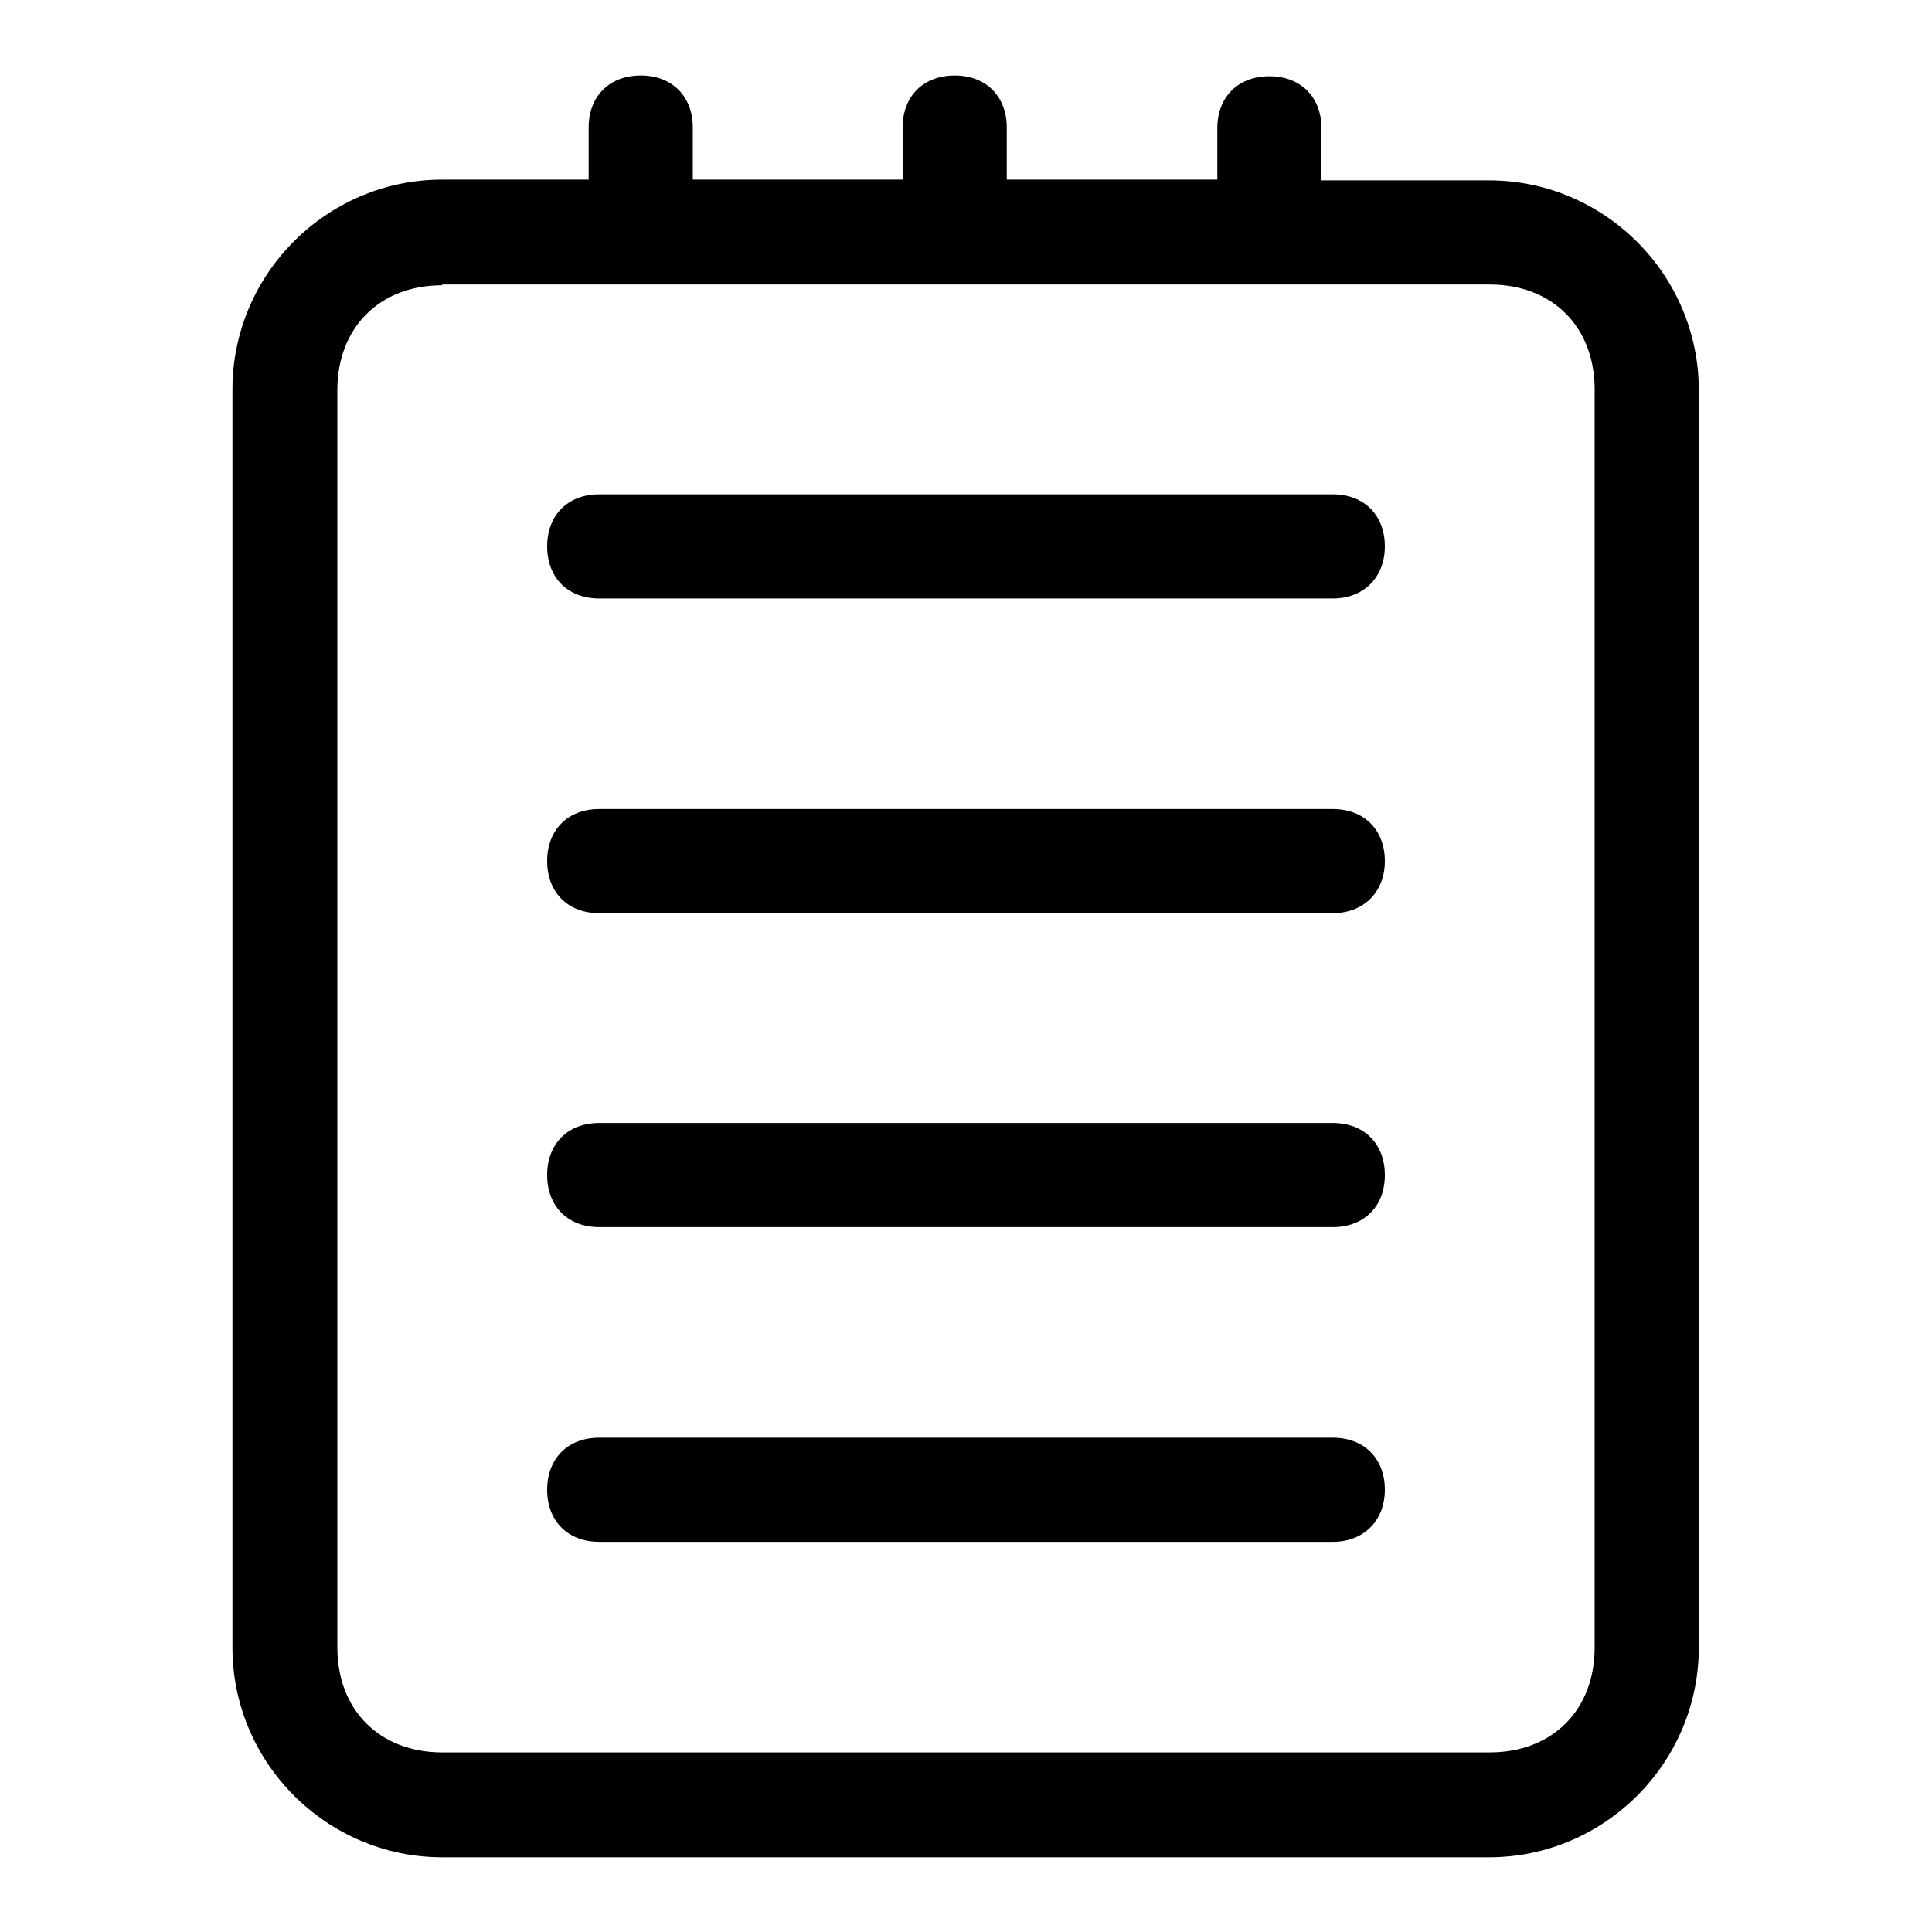
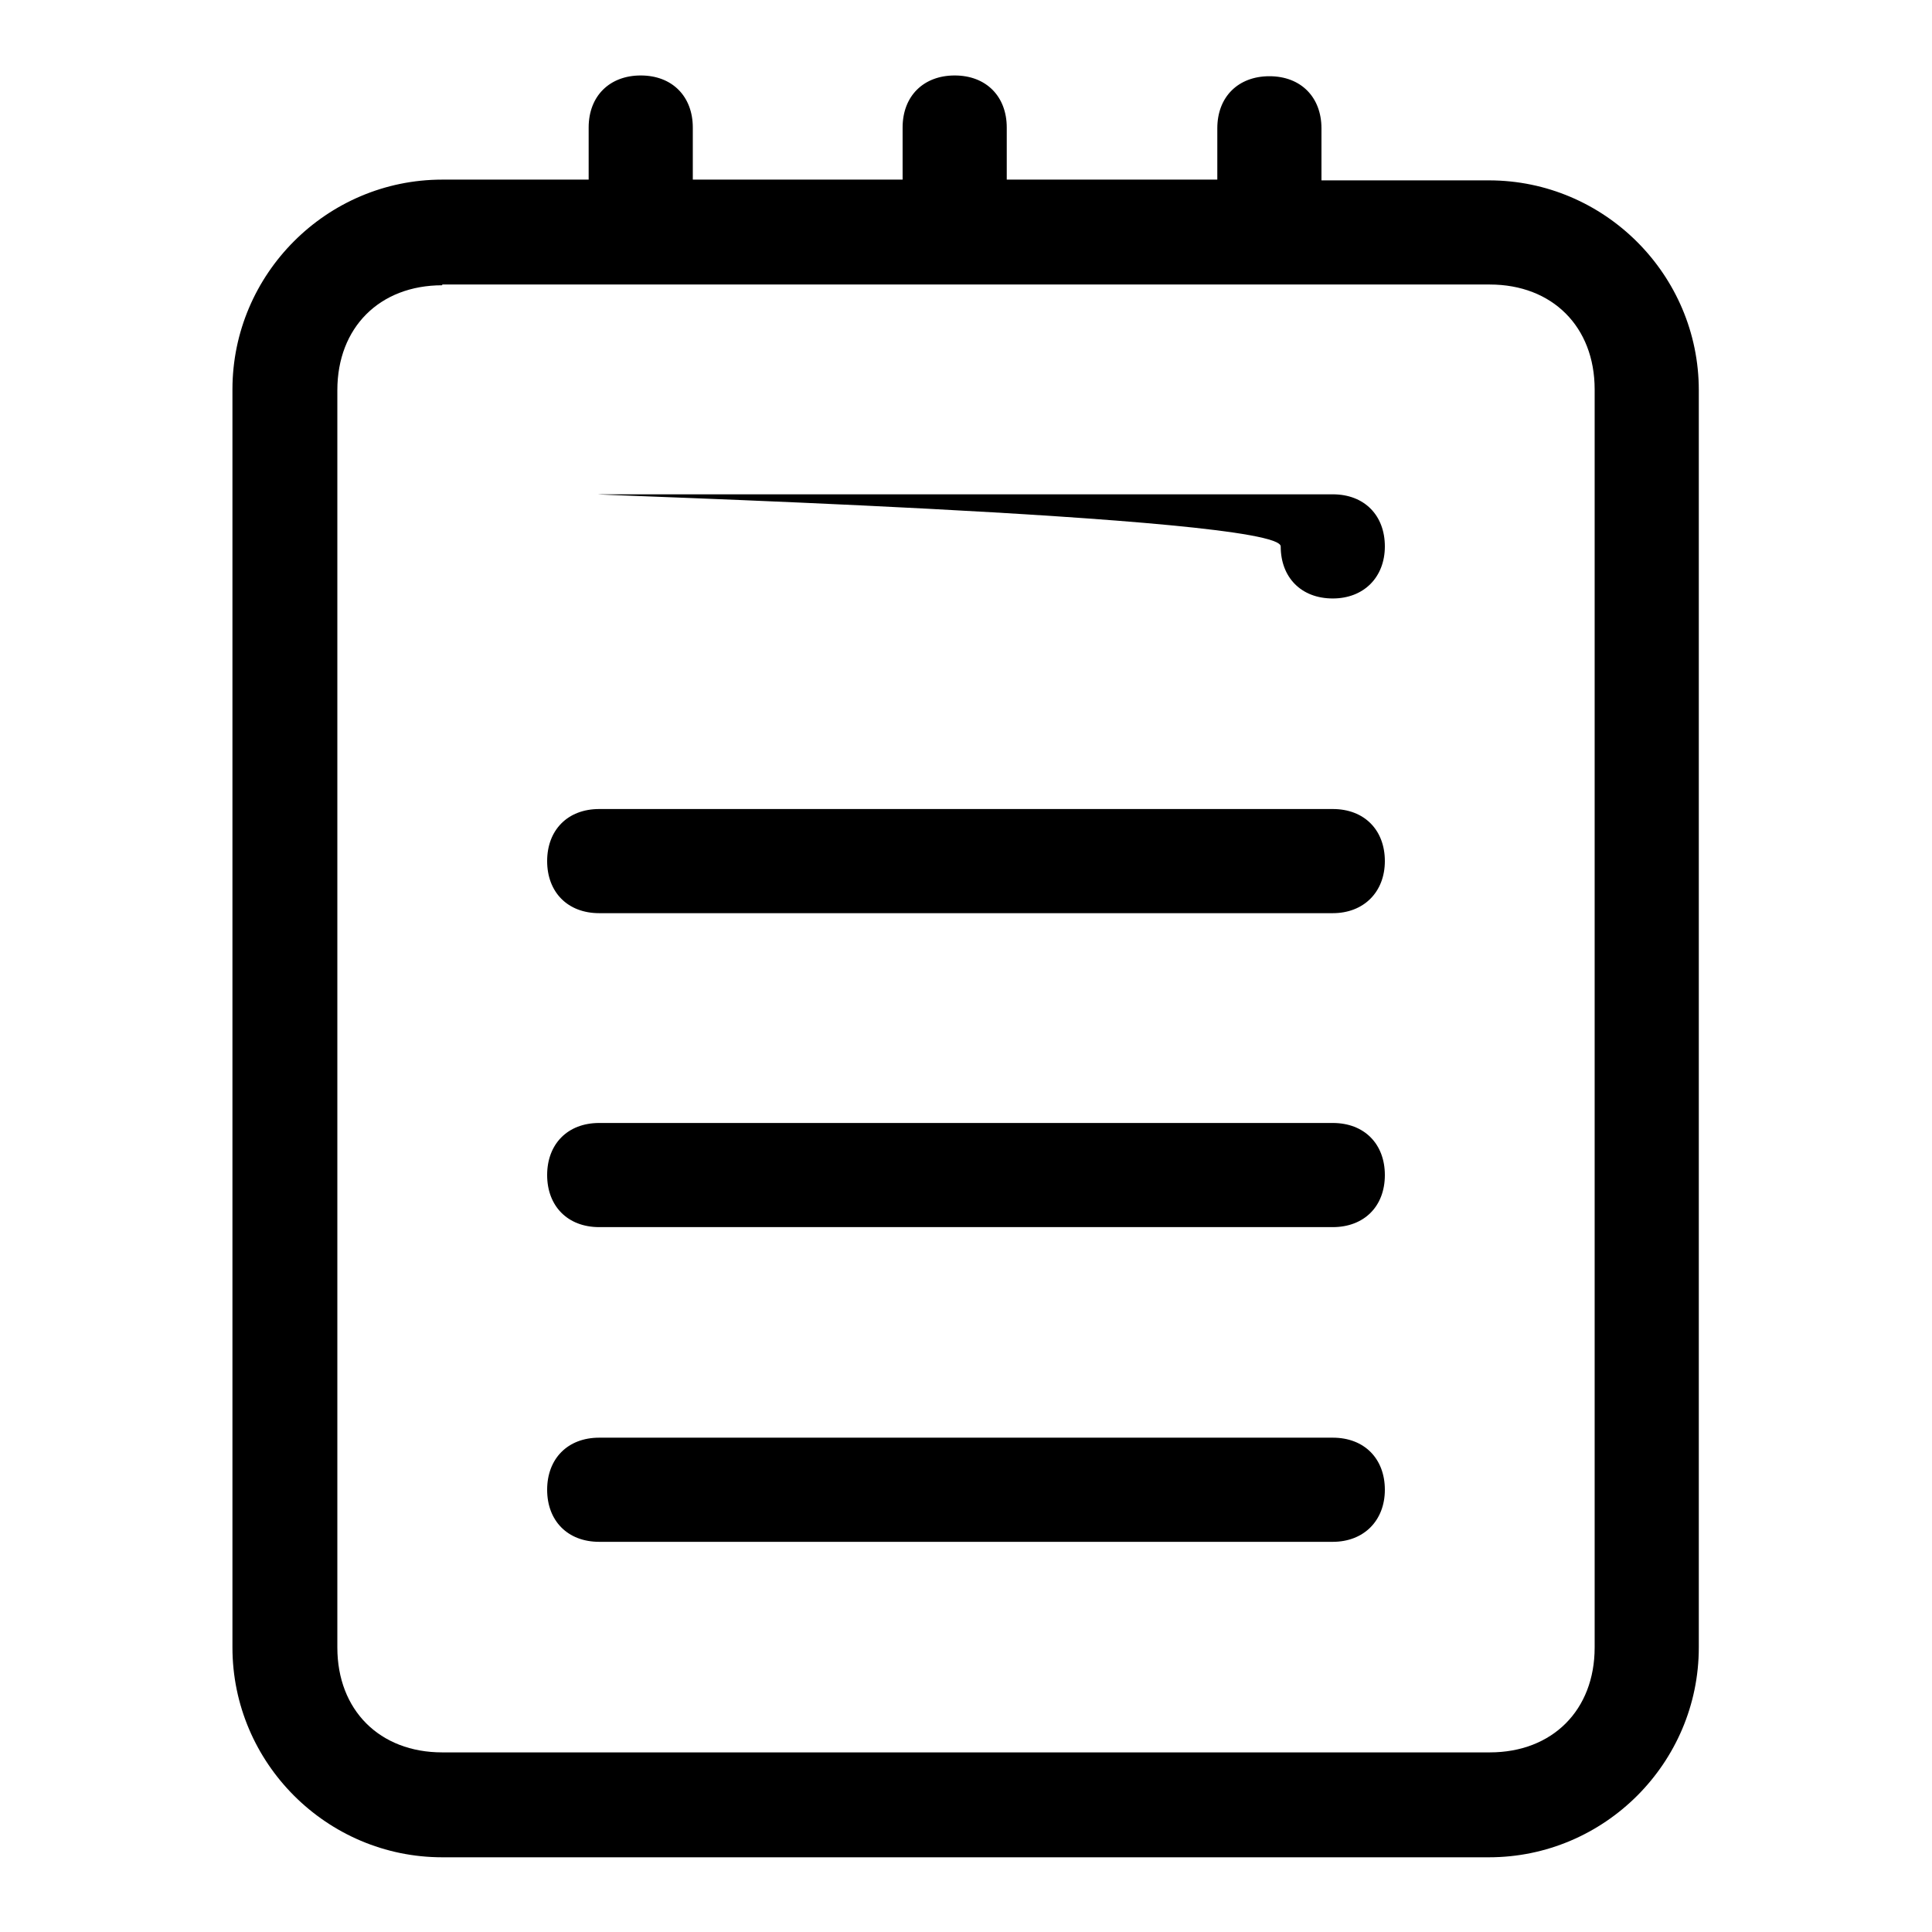
<svg xmlns="http://www.w3.org/2000/svg" version="1.1" x="0px" y="0px" viewBox="0 0 256 256" enable-background="new 0 0 256 256" xml:space="preserve">
  <g>
-     <path fill="#000000" d="M161.3,23.9v-6.9c0-4.2,2.8-6.9,6.9-6.9c4.2,0,6.9,2.8,6.9,6.9v6.9h22.2c15.3,0,27.8,12.5,27.8,27.8v166.6 c0,15.3-12.5,27.8-27.8,27.8H58.6c-15.3,0-27.8-12.5-27.8-27.8V51.6c0-15.3,12.5-27.8,27.8-27.8H78v-6.9c0-4.2,2.8-6.9,6.9-6.9 c4.2,0,6.9,2.8,6.9,6.9v6.9h27.8v-6.9c0-4.2,2.8-6.9,6.9-6.9c4.2,0,6.9,2.8,6.9,6.9v6.9H161.3L161.3,23.9z M58.6,37.8 c-8.3,0-13.9,5.6-13.9,13.9v166.6c0,8.3,5.6,13.9,13.9,13.9h138.8c8.3,0,13.9-5.6,13.9-13.9V51.6c0-8.3-5.6-13.9-13.9-13.9H58.6z  M79.4,65.5h97.2c4.2,0,6.9,2.8,6.9,6.9s-2.8,6.9-6.9,6.9H79.4c-4.2,0-6.9-2.8-6.9-6.9S75.2,65.5,79.4,65.5z M79.4,107.2h97.2 c4.2,0,6.9,2.8,6.9,6.9s-2.8,6.9-6.9,6.9H79.4c-4.2,0-6.9-2.8-6.9-6.9S75.2,107.2,79.4,107.2z M79.4,148.8h97.2 c4.2,0,6.9,2.8,6.9,6.9c0,4.2-2.8,6.9-6.9,6.9H79.4c-4.2,0-6.9-2.8-6.9-6.9C72.5,151.6,75.2,148.8,79.4,148.8z M79.4,190.5h97.2 c4.2,0,6.9,2.8,6.9,6.9s-2.8,6.9-6.9,6.9H79.4c-4.2,0-6.9-2.8-6.9-6.9S75.2,190.5,79.4,190.5z" />
+     <path fill="#000000" d="M161.3,23.9v-6.9c0-4.2,2.8-6.9,6.9-6.9c4.2,0,6.9,2.8,6.9,6.9v6.9h22.2c15.3,0,27.8,12.5,27.8,27.8v166.6 c0,15.3-12.5,27.8-27.8,27.8H58.6c-15.3,0-27.8-12.5-27.8-27.8V51.6c0-15.3,12.5-27.8,27.8-27.8H78v-6.9c0-4.2,2.8-6.9,6.9-6.9 c4.2,0,6.9,2.8,6.9,6.9v6.9h27.8v-6.9c0-4.2,2.8-6.9,6.9-6.9c4.2,0,6.9,2.8,6.9,6.9v6.9H161.3L161.3,23.9z M58.6,37.8 c-8.3,0-13.9,5.6-13.9,13.9v166.6c0,8.3,5.6,13.9,13.9,13.9h138.8c8.3,0,13.9-5.6,13.9-13.9V51.6c0-8.3-5.6-13.9-13.9-13.9H58.6z  M79.4,65.5h97.2c4.2,0,6.9,2.8,6.9,6.9s-2.8,6.9-6.9,6.9c-4.2,0-6.9-2.8-6.9-6.9S75.2,65.5,79.4,65.5z M79.4,107.2h97.2 c4.2,0,6.9,2.8,6.9,6.9s-2.8,6.9-6.9,6.9H79.4c-4.2,0-6.9-2.8-6.9-6.9S75.2,107.2,79.4,107.2z M79.4,148.8h97.2 c4.2,0,6.9,2.8,6.9,6.9c0,4.2-2.8,6.9-6.9,6.9H79.4c-4.2,0-6.9-2.8-6.9-6.9C72.5,151.6,75.2,148.8,79.4,148.8z M79.4,190.5h97.2 c4.2,0,6.9,2.8,6.9,6.9s-2.8,6.9-6.9,6.9H79.4c-4.2,0-6.9-2.8-6.9-6.9S75.2,190.5,79.4,190.5z" />
  </g>
</svg>